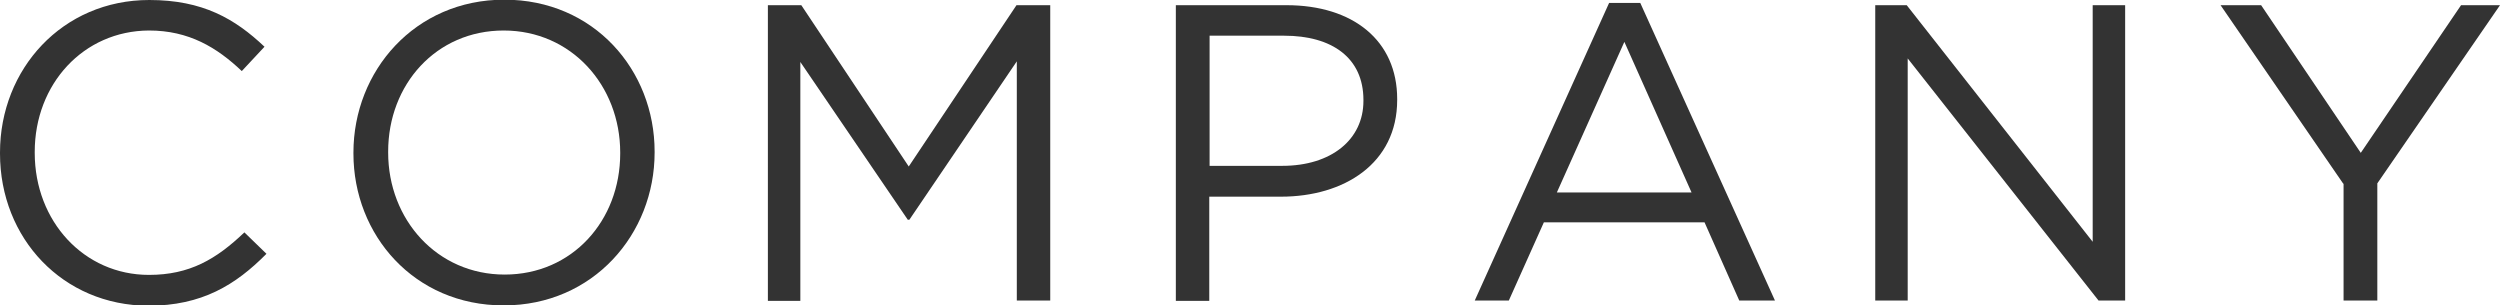
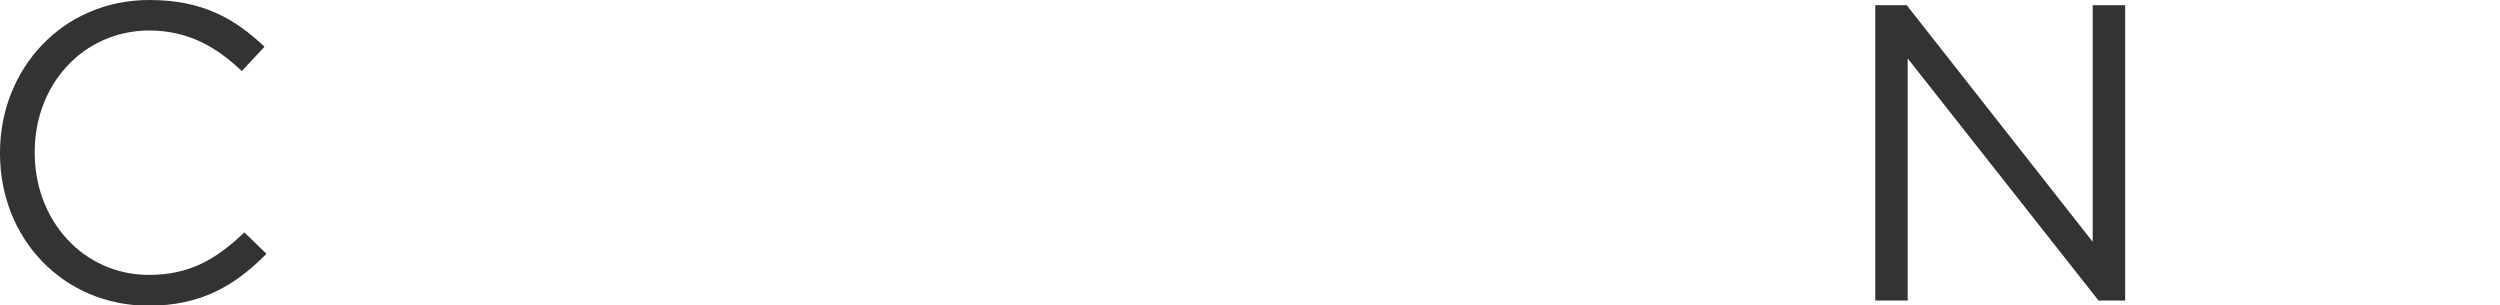
<svg xmlns="http://www.w3.org/2000/svg" id="uuid-4dbe570a-a691-4a58-97c4-f524e8790e3c" width="77.03" height="9.41" viewBox="0 0 77.03 9.41">
  <defs>
    <style>.uuid-f1a70502-76f7-4d0f-b26d-0fc3f7e91bdf{fill:#333;}</style>
  </defs>
  <g id="uuid-981c434b-3a19-44c8-825f-ff7e6c1fa69f">
    <g>
      <path class="uuid-f1a70502-76f7-4d0f-b26d-0fc3f7e91bdf" d="M0,4.73v-.03C0,2.13,1.92,0,4.6,0c1.65,0,2.64,.58,3.55,1.44l-.7,.75c-.77-.73-1.63-1.25-2.86-1.25C2.57,.95,1.07,2.59,1.07,4.68v.03c0,2.11,1.52,3.76,3.52,3.76,1.25,0,2.07-.48,2.94-1.31l.68,.66c-.95,.96-1.99,1.6-3.64,1.6C1.94,9.41,0,7.35,0,4.73Z" />
-       <path class="uuid-f1a70502-76f7-4d0f-b26d-0fc3f7e91bdf" d="M10.89,4.73v-.03c0-2.51,1.89-4.71,4.65-4.71s4.63,2.17,4.63,4.68v.03c0,2.51-1.89,4.71-4.65,4.71s-4.63-2.17-4.63-4.68Zm8.22,0v-.03c0-2.07-1.51-3.76-3.59-3.76s-3.56,1.66-3.56,3.73v.03c0,2.07,1.51,3.76,3.59,3.76s3.56-1.66,3.56-3.73Z" />
-       <path class="uuid-f1a70502-76f7-4d0f-b26d-0fc3f7e91bdf" d="M23.65,.16h1.04l3.31,4.97L31.32,.16h1.04V9.26h-1.03V1.89l-3.31,4.88h-.05l-3.31-4.86v7.36h-1V.16Z" />
-       <path class="uuid-f1a70502-76f7-4d0f-b26d-0fc3f7e91bdf" d="M36.23,.16h3.41c2.05,0,3.41,1.09,3.41,2.89v.03c0,1.96-1.64,2.98-3.58,2.98h-2.21v3.21h-1.03V.16Zm3.28,4.95c1.51,0,2.5-.81,2.5-2v-.03c0-1.3-.97-1.98-2.44-1.98h-2.3V5.11h2.25Z" />
-       <path class="uuid-f1a70502-76f7-4d0f-b26d-0fc3f7e91bdf" d="M49.58,.09h.96l4.15,9.17h-1.1l-1.07-2.41h-4.95l-1.08,2.41h-1.05L49.58,.09Zm2.54,5.84l-2.07-4.64-2.08,4.64h4.15Z" />
      <path class="uuid-f1a70502-76f7-4d0f-b26d-0fc3f7e91bdf" d="M57.79,.16h.96l5.73,7.29V.16h1V9.26h-.82l-5.88-7.46v7.46h-1V.16Z" />
-       <path class="uuid-f1a70502-76f7-4d0f-b26d-0fc3f7e91bdf" d="M72.2,5.66L68.42,.16h1.25l3.07,4.55L75.83,.16h1.2l-3.78,5.49v3.61h-1.04v-3.6Z" />
    </g>
  </g>
</svg>